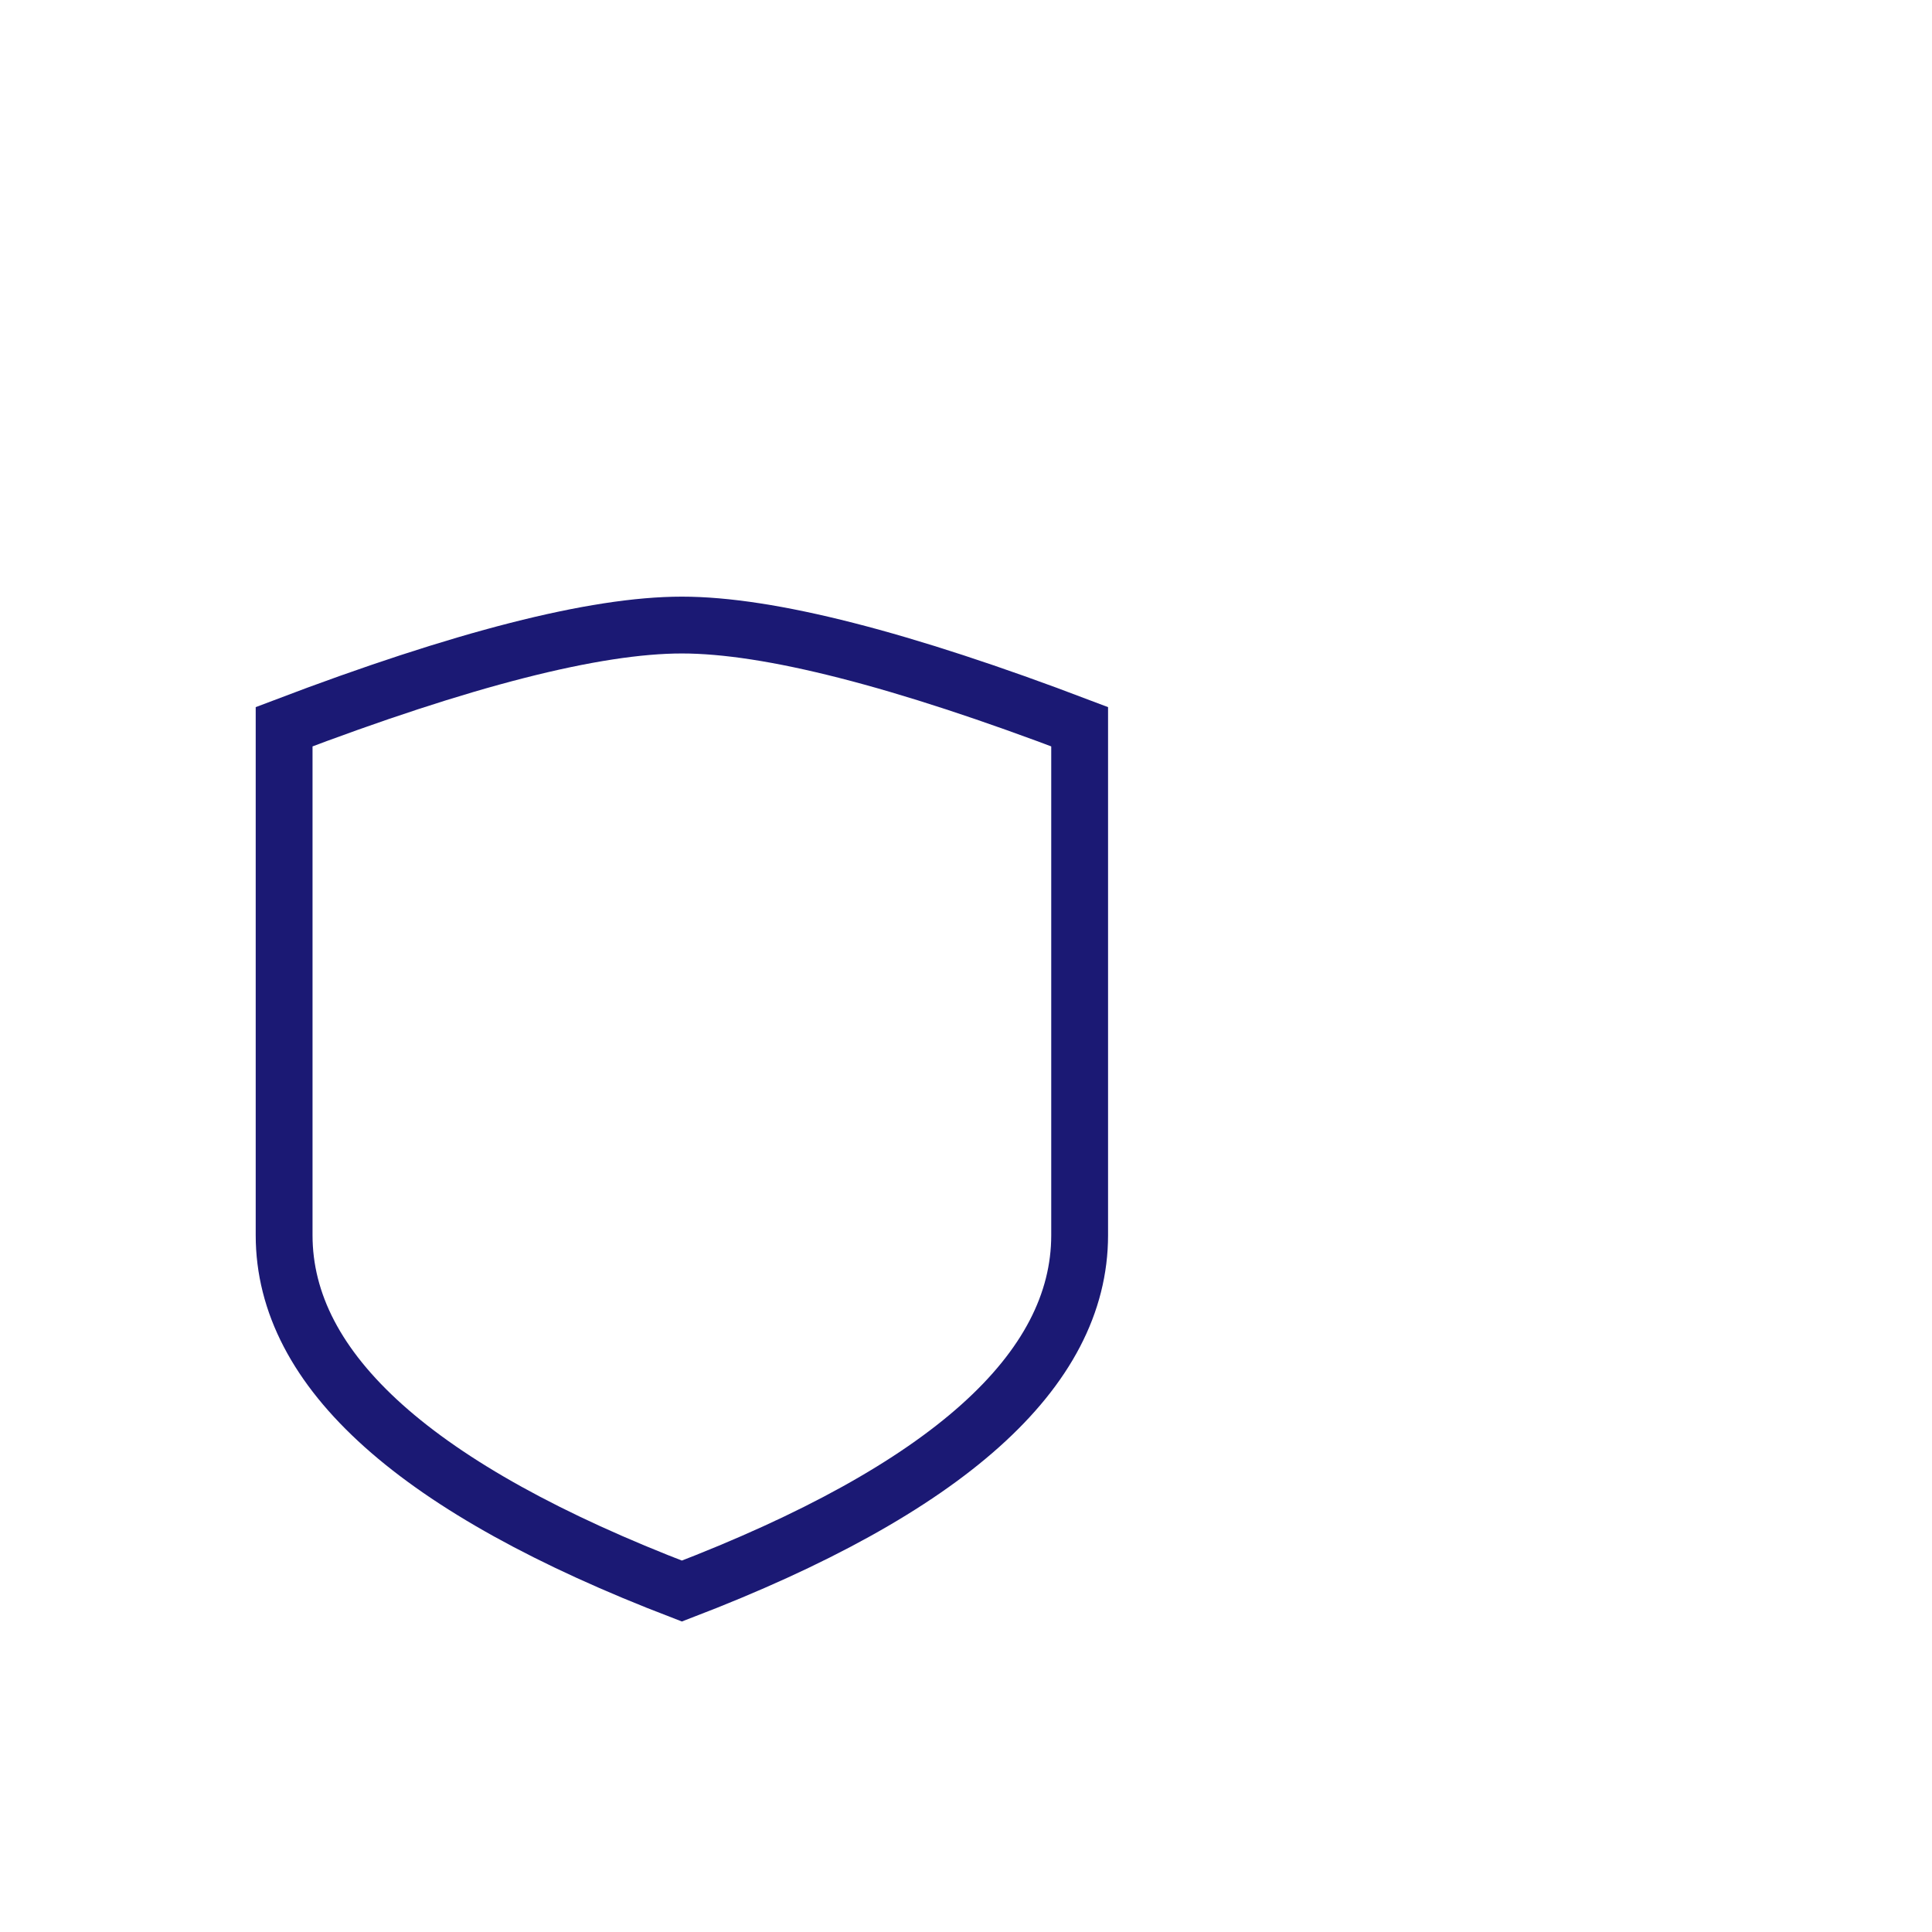
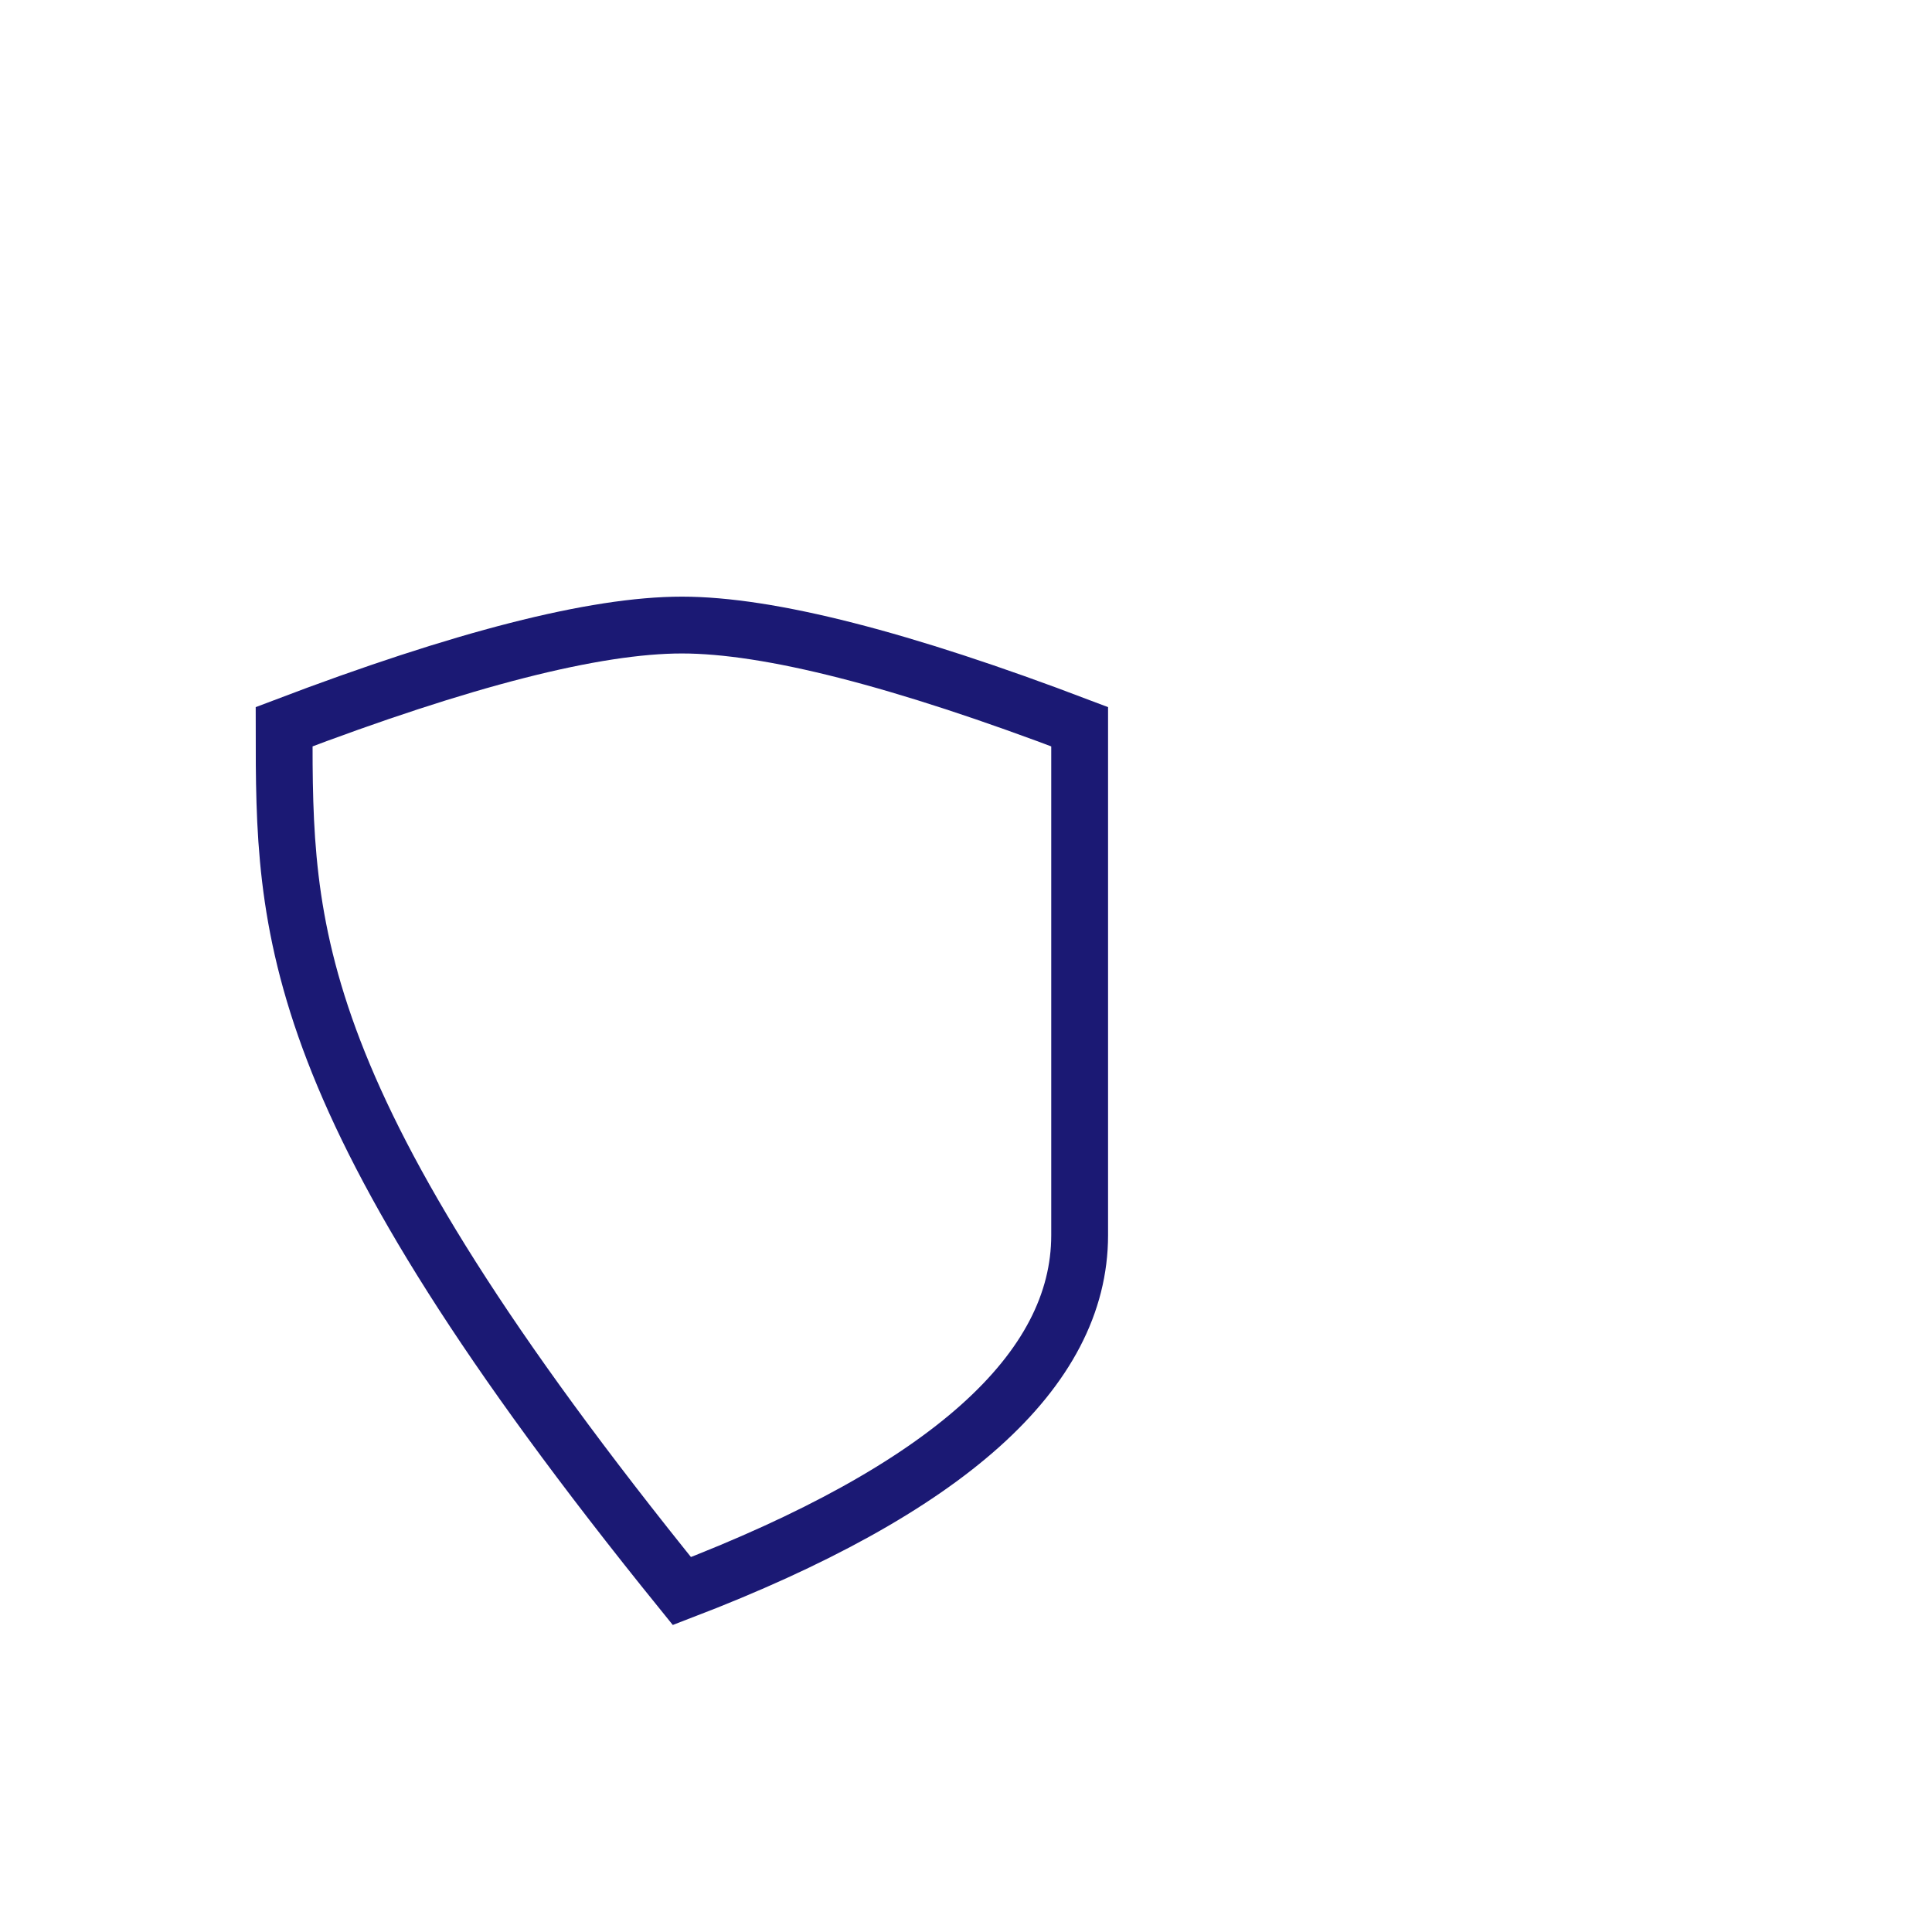
<svg xmlns="http://www.w3.org/2000/svg" aria-labelledby="shieldIconTitle" color="#1b1974" fill="none" height="48px" role="img" stroke="#1b1974" stroke-linecap="square" strokeLinejoin="miter" strokeWidth="1" viewBox="0 -7 34 34" width="48px">
  <title id="shieldIconTitle" />
-   <path d="M19,14.737 C19,17.123 16.667,19.211 12,21 C7.333,19.211 5,17.123 5,14.737 C5,12.351 5,9.368 5,5.789 C8.136,4.596 10.469,4 12,4 C13.531,4 15.864,4.596 19,5.789 C19,9.368 19,12.351 19,14.737 Z" />
+   <path d="M19,14.737 C19,17.123 16.667,19.211 12,21 C5,12.351 5,9.368 5,5.789 C8.136,4.596 10.469,4 12,4 C13.531,4 15.864,4.596 19,5.789 C19,9.368 19,12.351 19,14.737 Z" />
</svg>